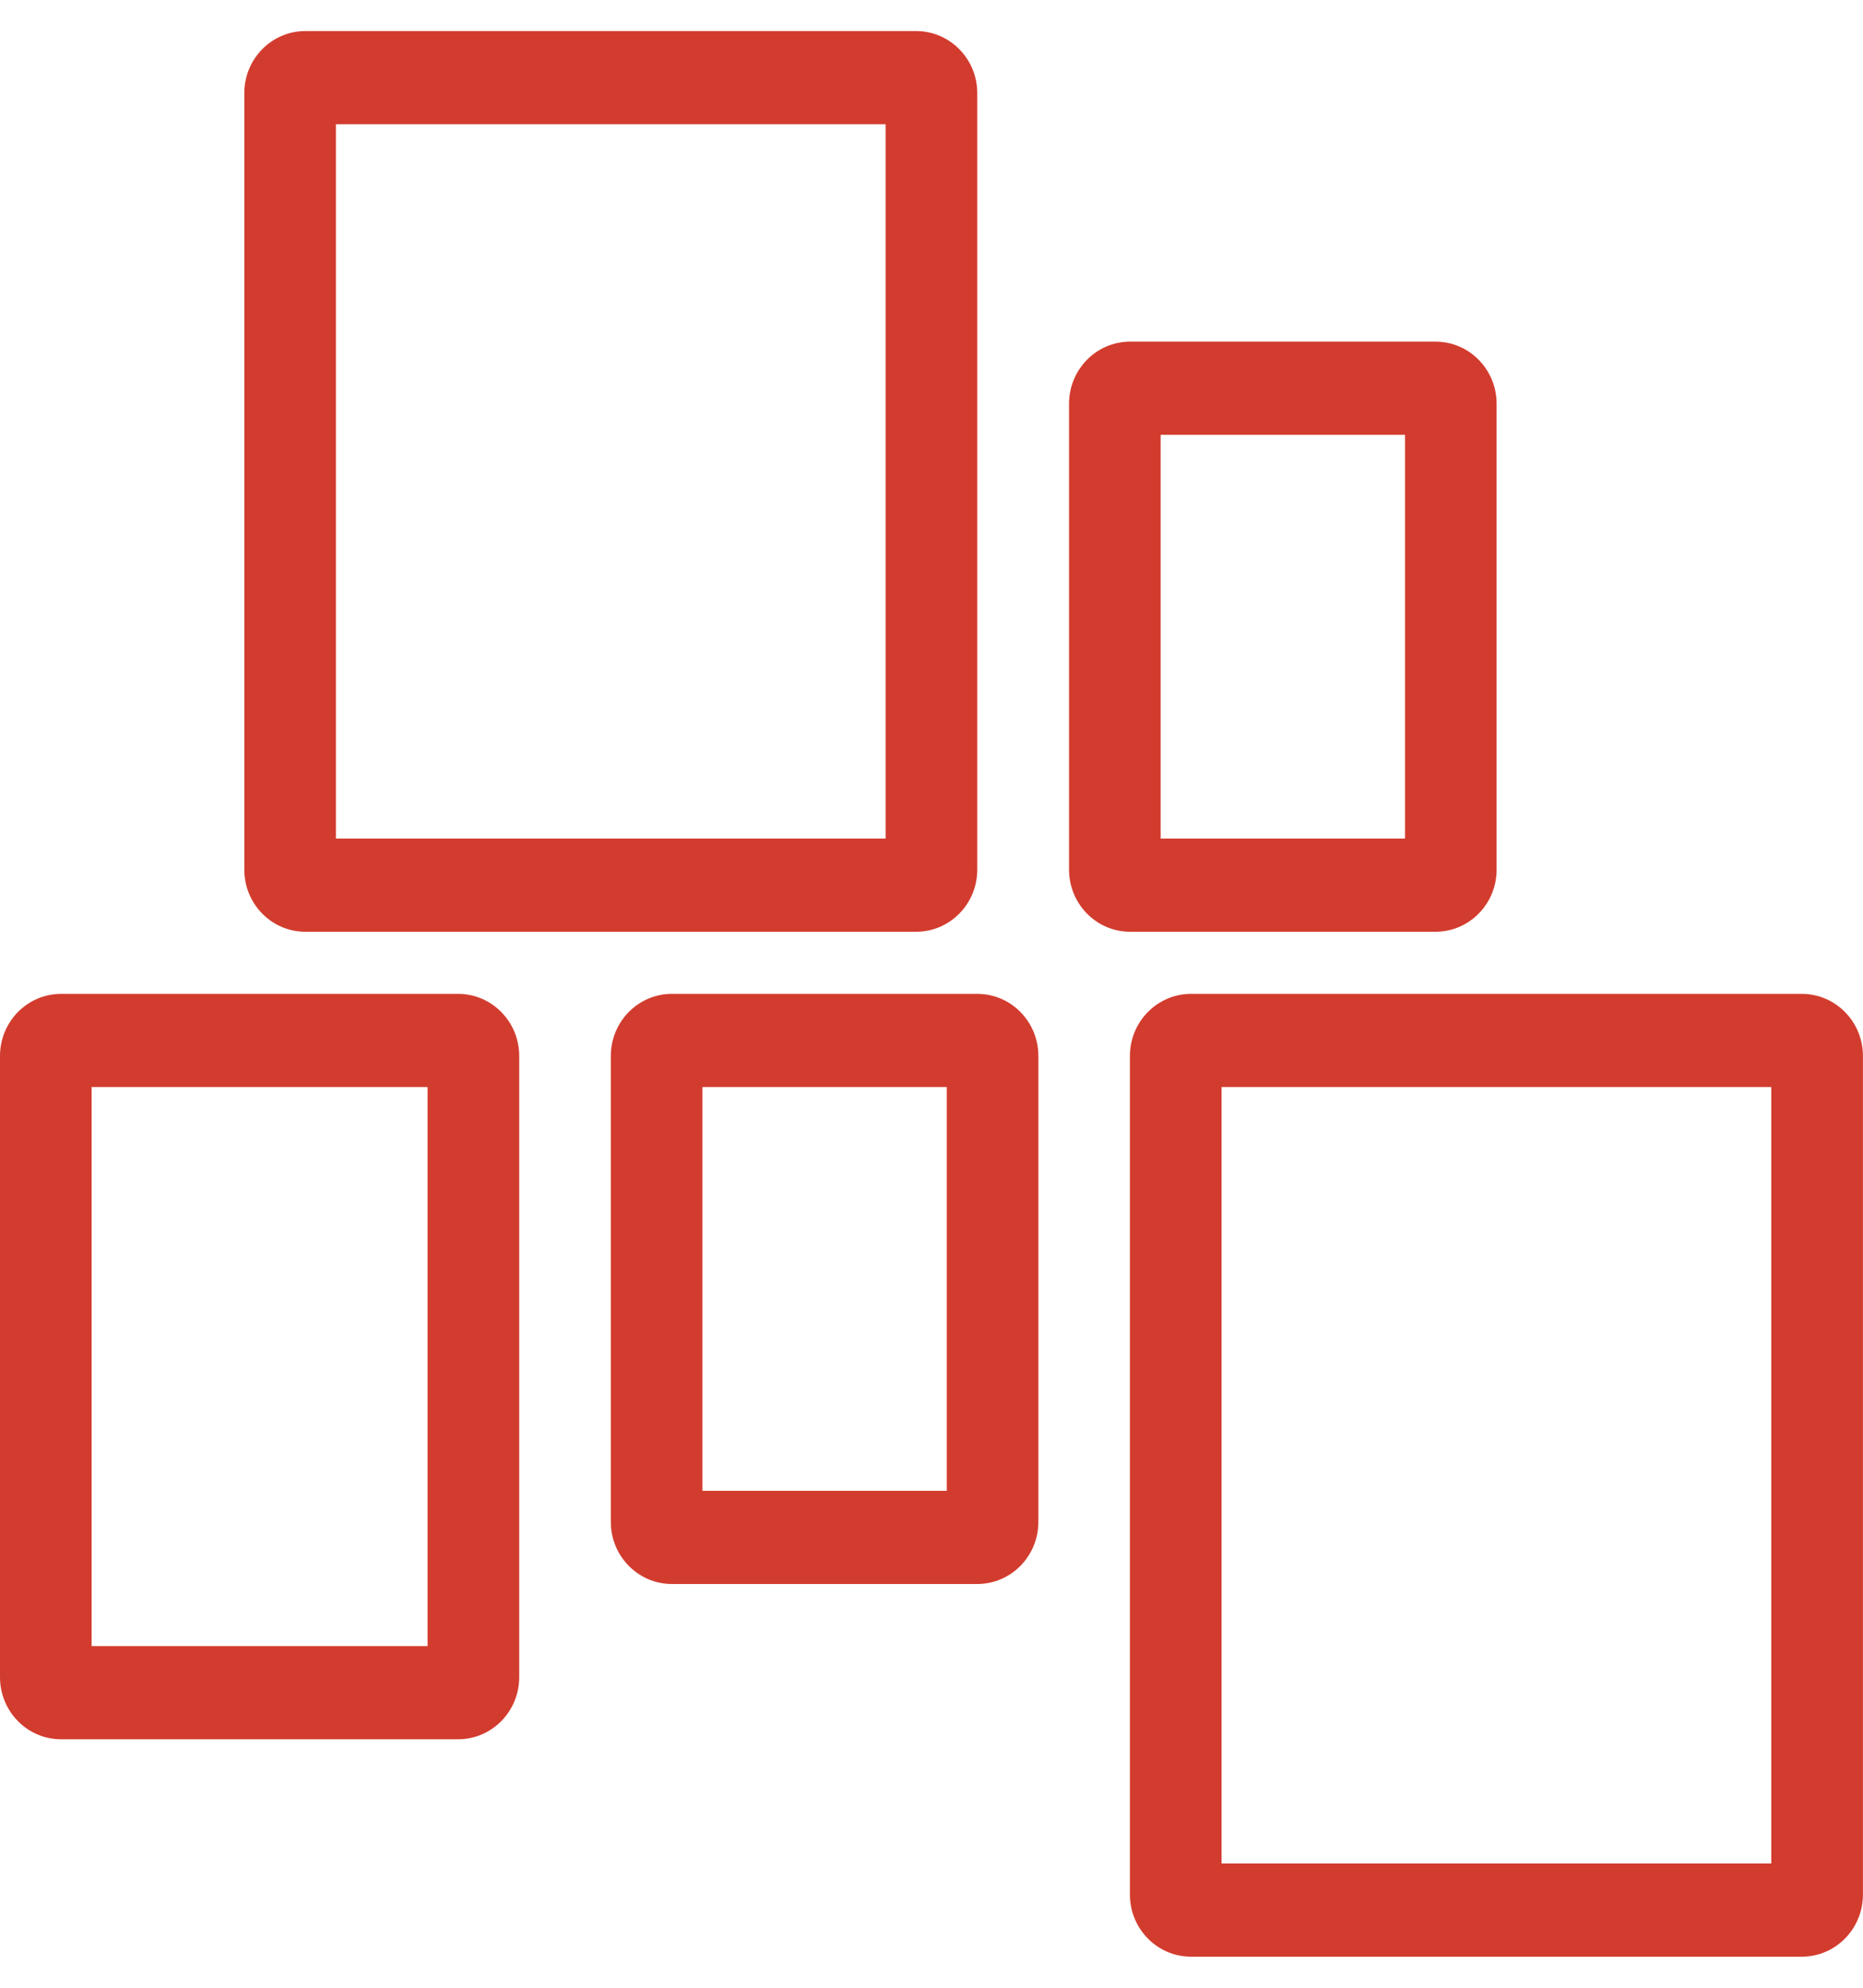
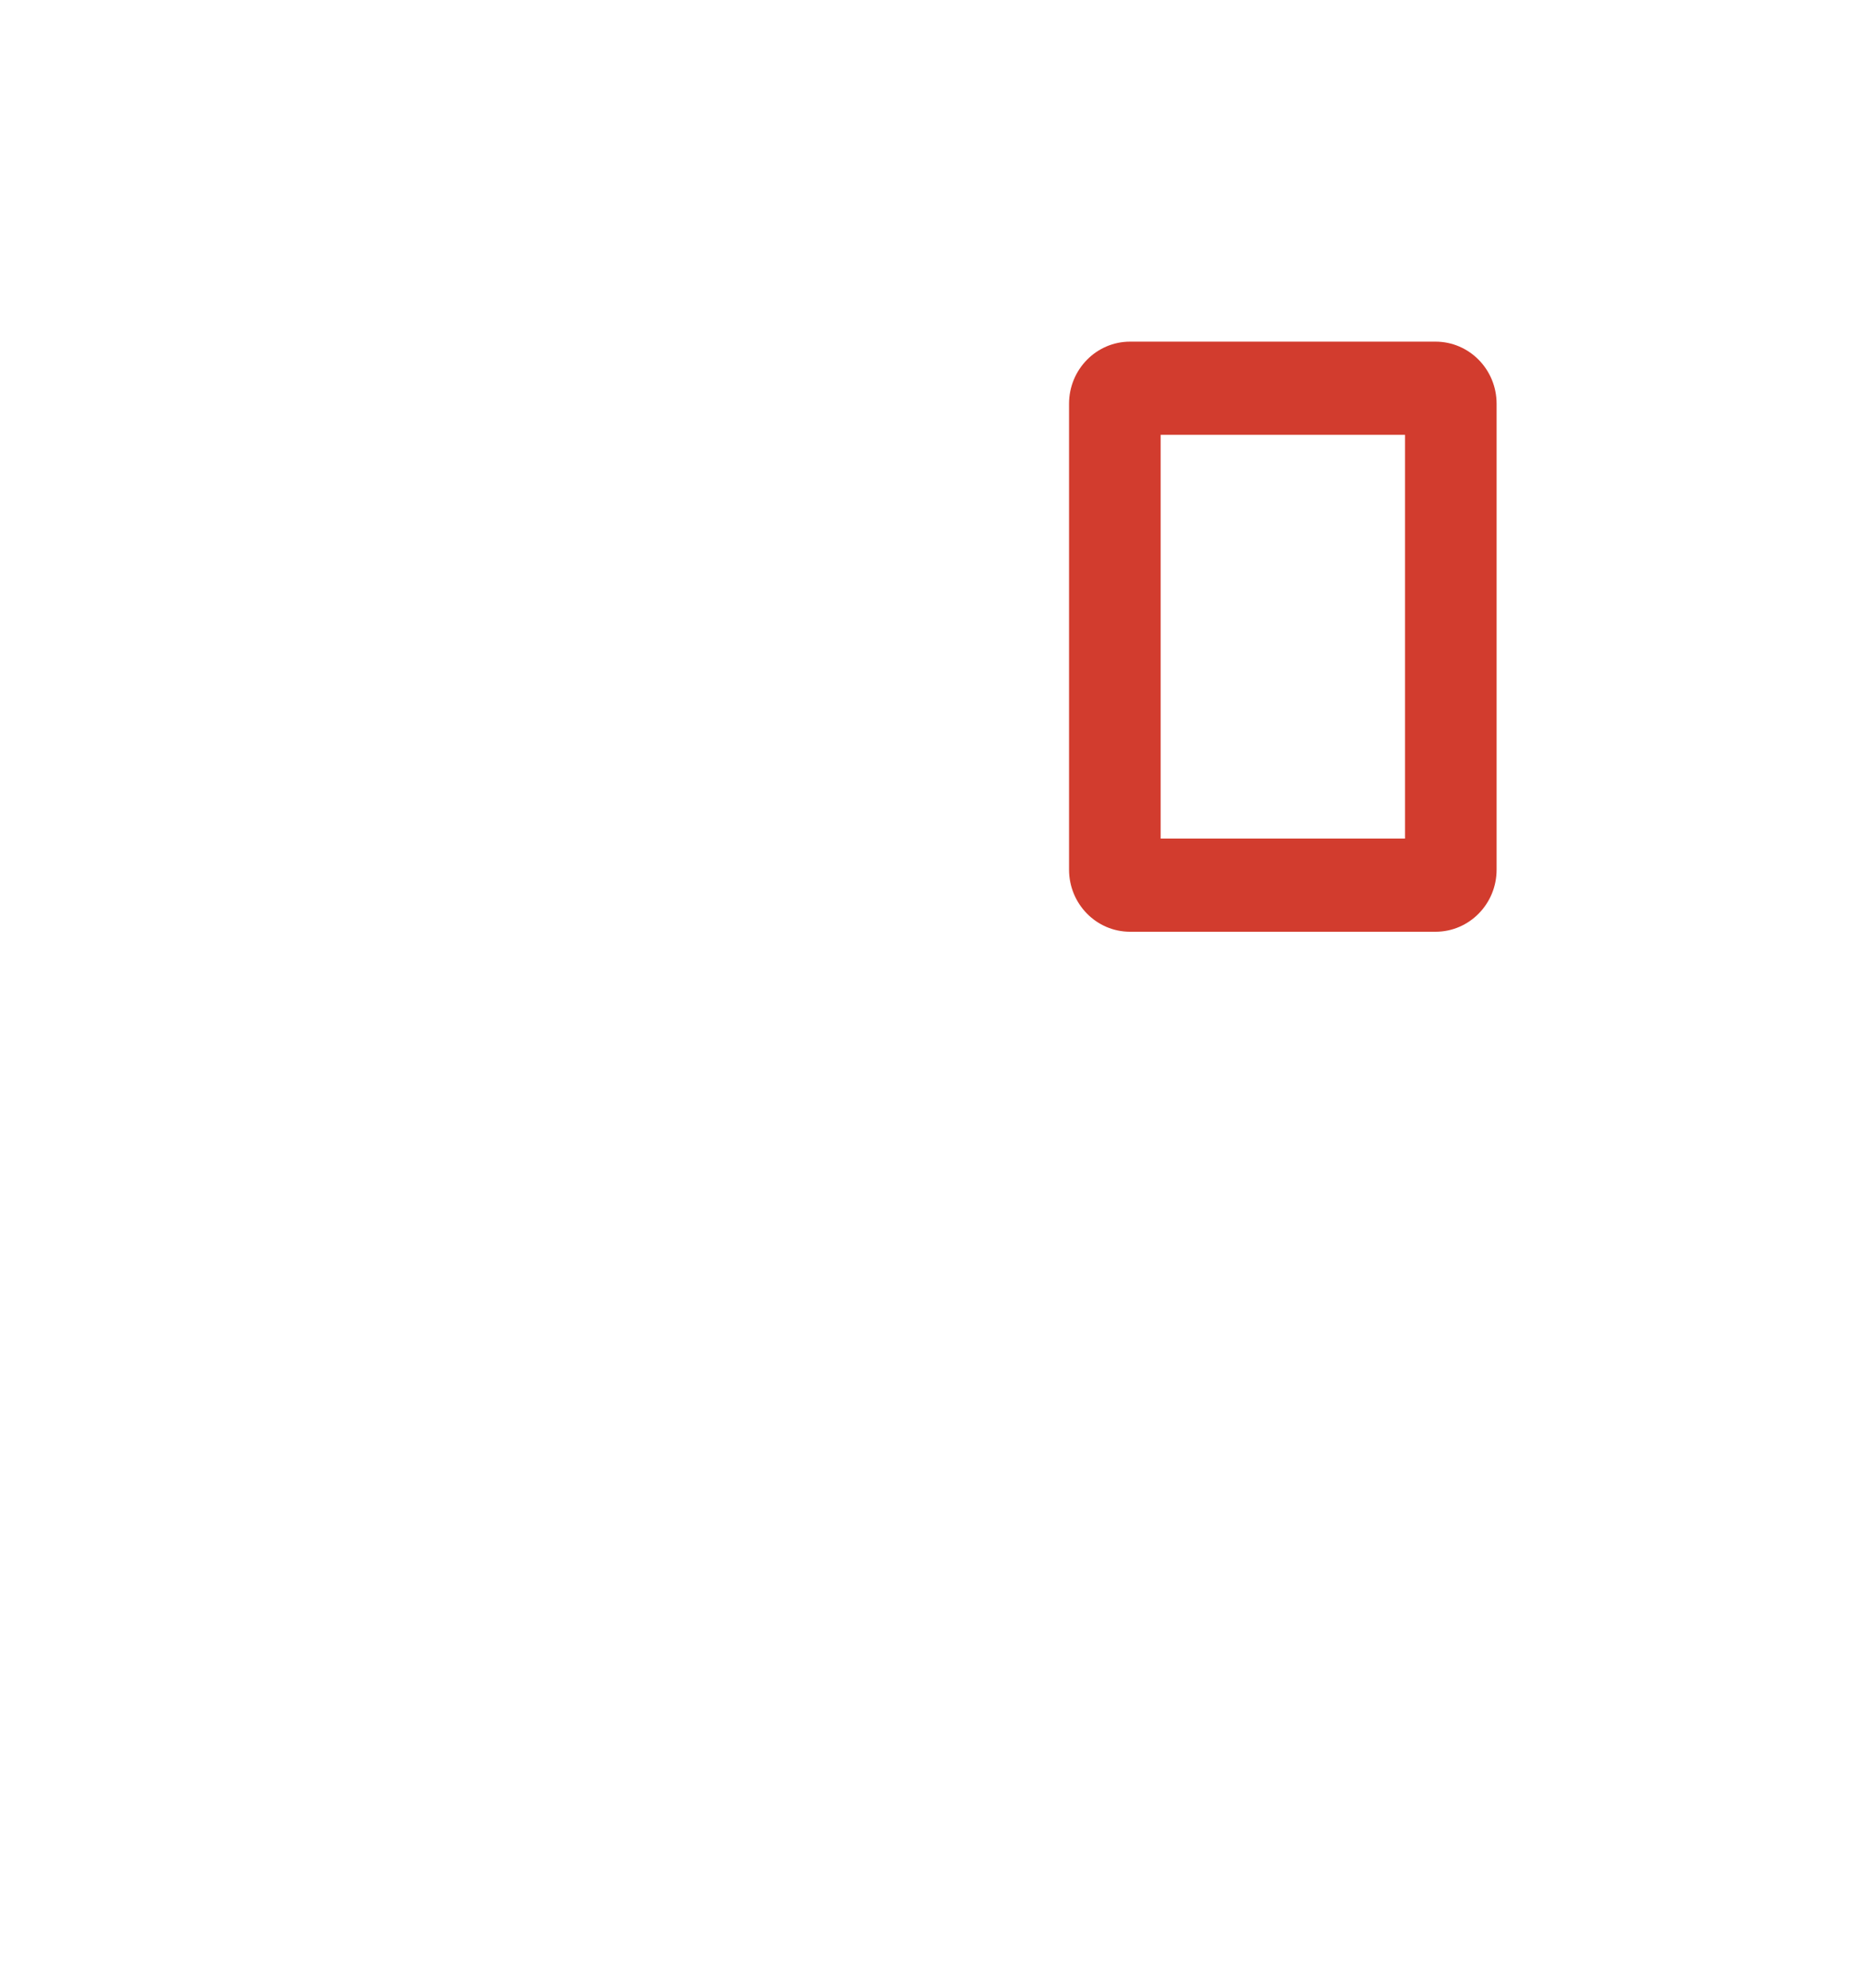
<svg xmlns="http://www.w3.org/2000/svg" width="30" height="32" viewBox="0 0 30 32" fill="none">
  <g id="Group 18">
-     <path id="Rectangle 18 (Stroke)" fill-rule="evenodd" clip-rule="evenodd" d="M5.409 2V13.5H14.261V2H5.409ZM4.917 0.5C4.374 0.5 3.934 0.948 3.934 1.5V14C3.934 14.552 4.374 15 4.917 15H14.753C15.296 15 15.737 14.552 15.737 14V1.5C15.737 0.948 15.296 0.5 14.753 0.5H4.917Z" fill="#D23C2E" />
-     <path id="Rectangle 22 (Stroke)" fill-rule="evenodd" clip-rule="evenodd" d="M19.671 17.5V30H28.523V17.5H19.671ZM19.179 16C18.636 16 18.195 16.448 18.195 17V30.5C18.195 31.052 18.636 31.5 19.179 31.5H29.015C29.558 31.5 29.999 31.052 29.999 30.5V17C29.999 16.448 29.558 16 29.015 16H19.179Z" fill="#D23C2E" />
    <path id="Rectangle 19 (Stroke)" fill-rule="evenodd" clip-rule="evenodd" d="M18.69 7V13.5H22.625V7H18.69ZM18.198 5.5C17.655 5.5 17.215 5.948 17.215 6.5V14C17.215 14.552 17.655 15 18.198 15H23.116C23.66 15 24.1 14.552 24.1 14V6.5C24.1 5.948 23.66 5.5 23.116 5.5H18.198Z" fill="#D23C2E" />
-     <path id="Rectangle 20 (Stroke)" fill-rule="evenodd" clip-rule="evenodd" d="M1.475 17.5V26.5H6.885V17.5H1.475ZM0.984 16C0.44 16 0 16.448 0 17V27C0 27.552 0.44 28 0.984 28H7.377C7.92 28 8.361 27.552 8.361 27V17C8.361 16.448 7.92 16 7.377 16H0.984Z" fill="#D23C2E" />
-     <path id="Rectangle 21 (Stroke)" fill-rule="evenodd" clip-rule="evenodd" d="M11.311 17.5V24H15.246V17.5H11.311ZM10.819 16C10.276 16 9.836 16.448 9.836 17V24.5C9.836 25.052 10.276 25.5 10.819 25.5H15.738C16.281 25.5 16.721 25.052 16.721 24.5V17C16.721 16.448 16.281 16 15.738 16H10.819Z" fill="#D23C2E" />
  </g>
</svg>